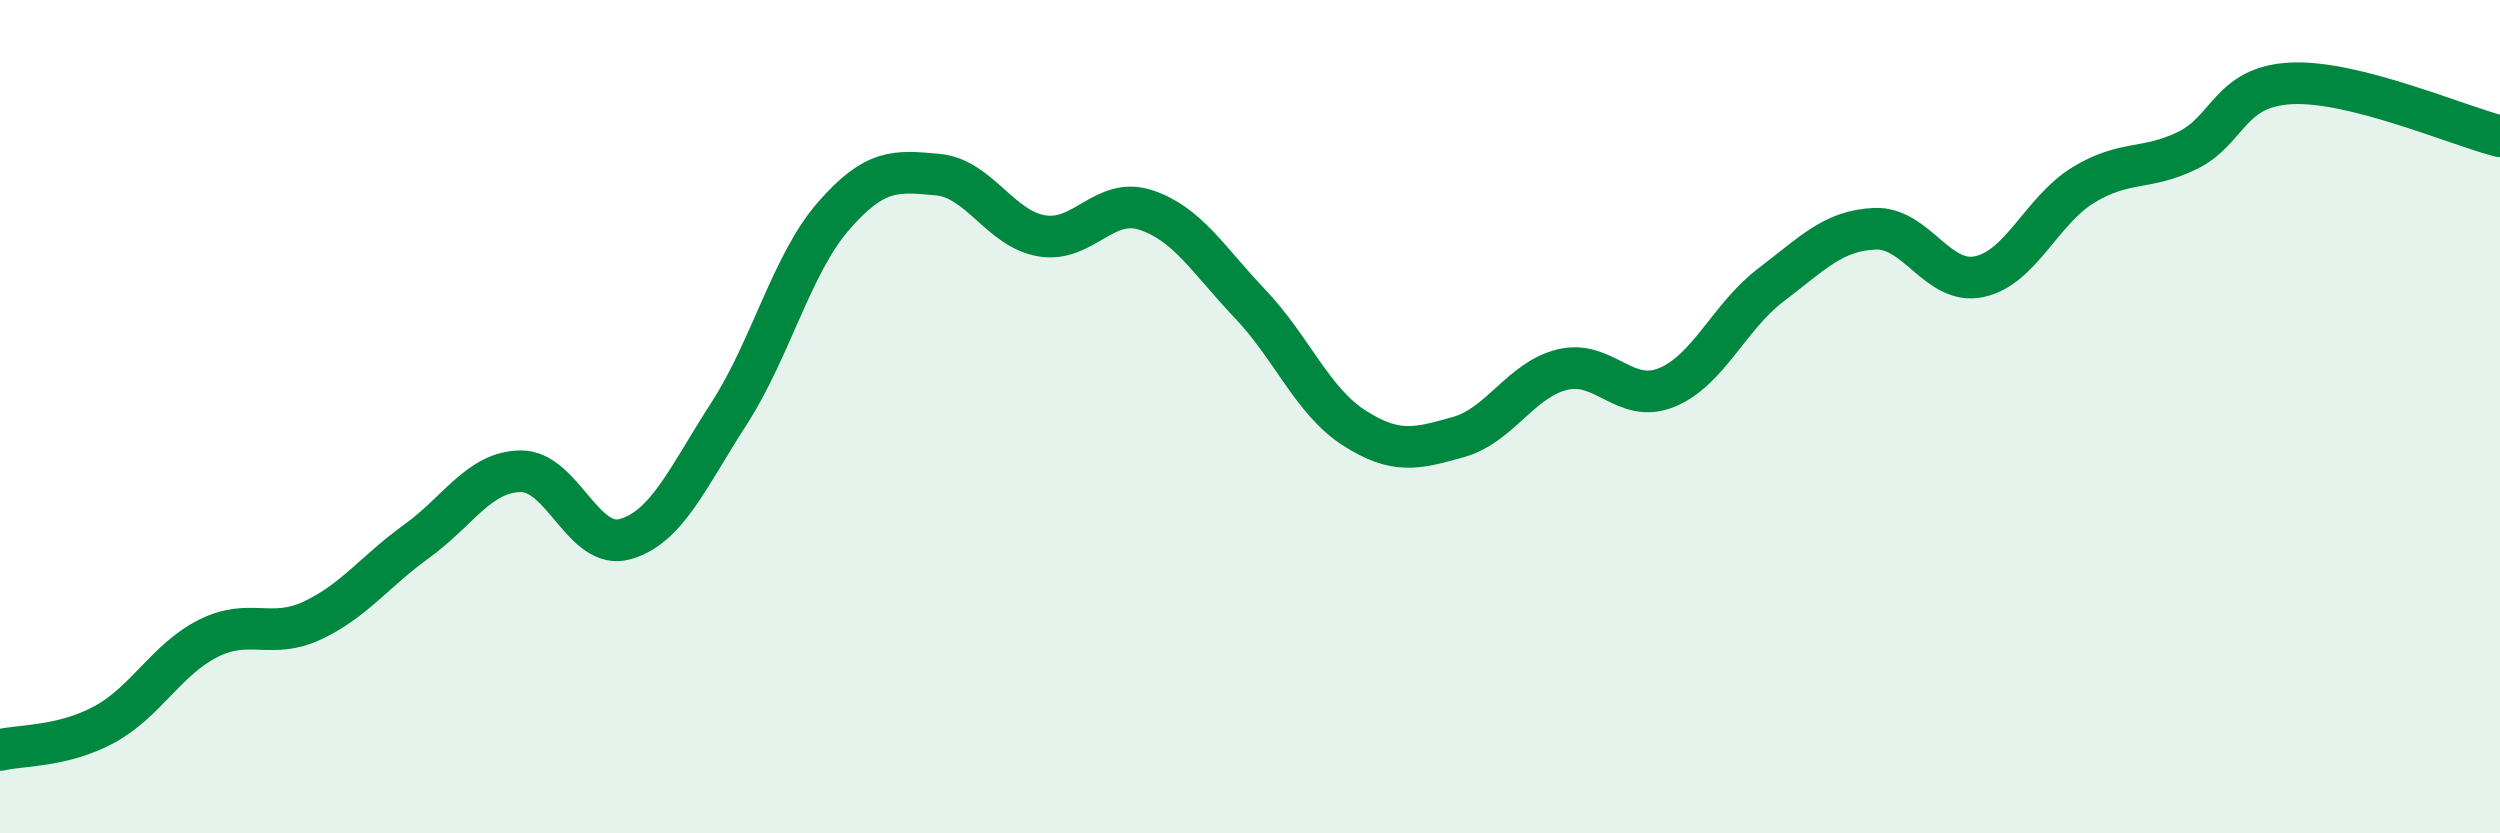
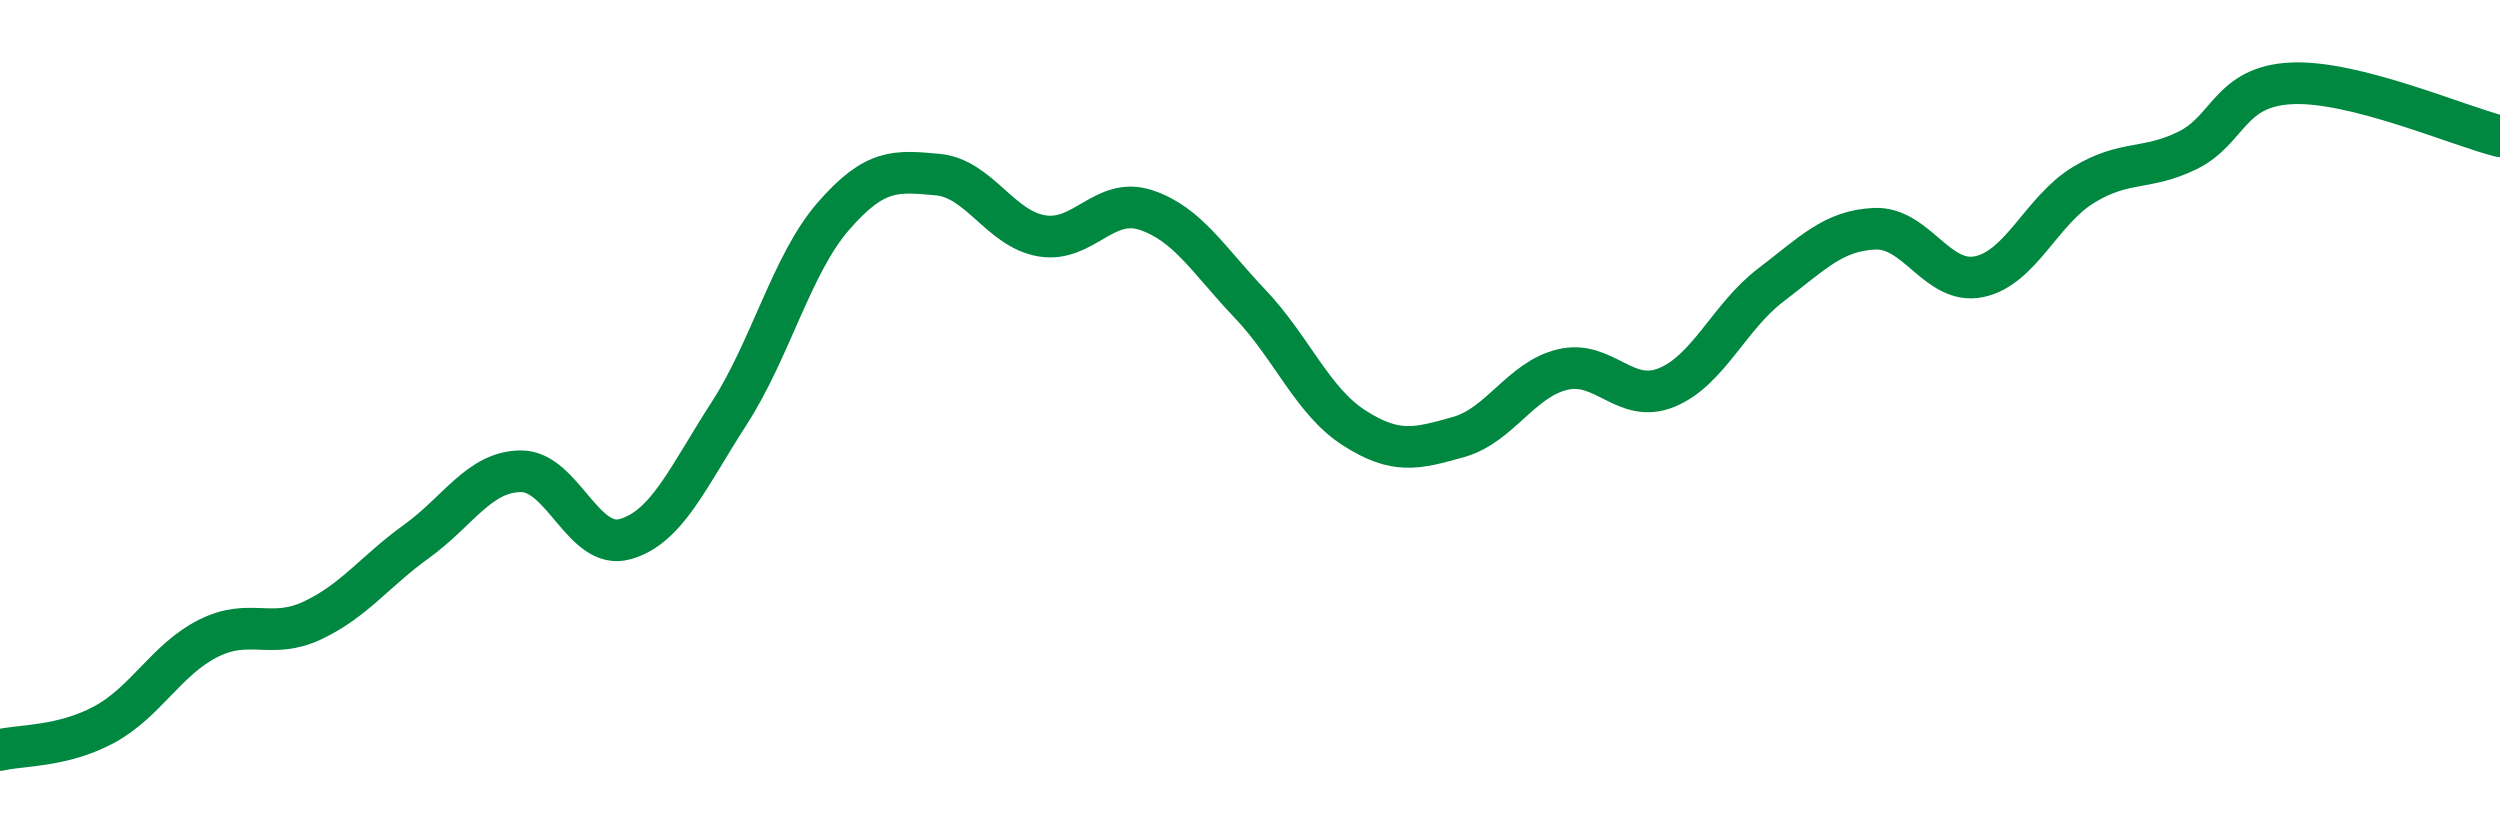
<svg xmlns="http://www.w3.org/2000/svg" width="60" height="20" viewBox="0 0 60 20">
-   <path d="M 0,18 C 0.5,17.88 1.5,17.93 2.5,17.39 C 3.5,16.85 4,15.82 5,15.32 C 6,14.82 6.5,15.36 7.5,14.89 C 8.5,14.42 9,13.71 10,12.99 C 11,12.27 11.5,11.32 12.5,11.31 C 13.5,11.3 14,13.22 15,12.94 C 16,12.66 16.5,11.47 17.5,9.92 C 18.5,8.37 19,6.34 20,5.19 C 21,4.04 21.5,4.1 22.5,4.19 C 23.5,4.28 24,5.49 25,5.66 C 26,5.83 26.5,4.71 27.5,5.04 C 28.5,5.37 29,6.24 30,7.29 C 31,8.34 31.5,9.63 32.5,10.27 C 33.5,10.91 34,10.77 35,10.49 C 36,10.21 36.5,9.11 37.5,8.87 C 38.5,8.63 39,9.71 40,9.3 C 41,8.89 41.5,7.6 42.5,6.84 C 43.5,6.08 44,5.53 45,5.49 C 46,5.45 46.5,6.85 47.5,6.64 C 48.5,6.43 49,5.05 50,4.44 C 51,3.83 51.5,4.1 52.5,3.61 C 53.5,3.12 53.5,2.07 55,2 C 56.5,1.93 59,3.02 60,3.27L60 20L0 20Z" fill="#008740" opacity="0.1" stroke-linecap="round" stroke-linejoin="round" />
  <path d="M 0,18 C 0.5,17.88 1.5,17.93 2.5,17.39 C 3.5,16.85 4,15.82 5,15.32 C 6,14.82 6.5,15.36 7.5,14.89 C 8.5,14.42 9,13.71 10,12.99 C 11,12.27 11.5,11.32 12.5,11.31 C 13.5,11.3 14,13.22 15,12.94 C 16,12.66 16.5,11.47 17.5,9.92 C 18.5,8.37 19,6.34 20,5.19 C 21,4.04 21.5,4.1 22.5,4.19 C 23.5,4.28 24,5.49 25,5.66 C 26,5.83 26.5,4.71 27.5,5.04 C 28.5,5.37 29,6.24 30,7.29 C 31,8.34 31.5,9.63 32.5,10.27 C 33.5,10.91 34,10.77 35,10.49 C 36,10.21 36.5,9.11 37.5,8.87 C 38.5,8.63 39,9.71 40,9.3 C 41,8.89 41.5,7.6 42.5,6.84 C 43.5,6.08 44,5.53 45,5.49 C 46,5.45 46.5,6.85 47.5,6.64 C 48.5,6.43 49,5.05 50,4.44 C 51,3.83 51.5,4.1 52.5,3.61 C 53.5,3.12 53.5,2.07 55,2 C 56.5,1.93 59,3.02 60,3.27" stroke="#008740" stroke-width="1" fill="none" stroke-linecap="round" stroke-linejoin="round" />
</svg>